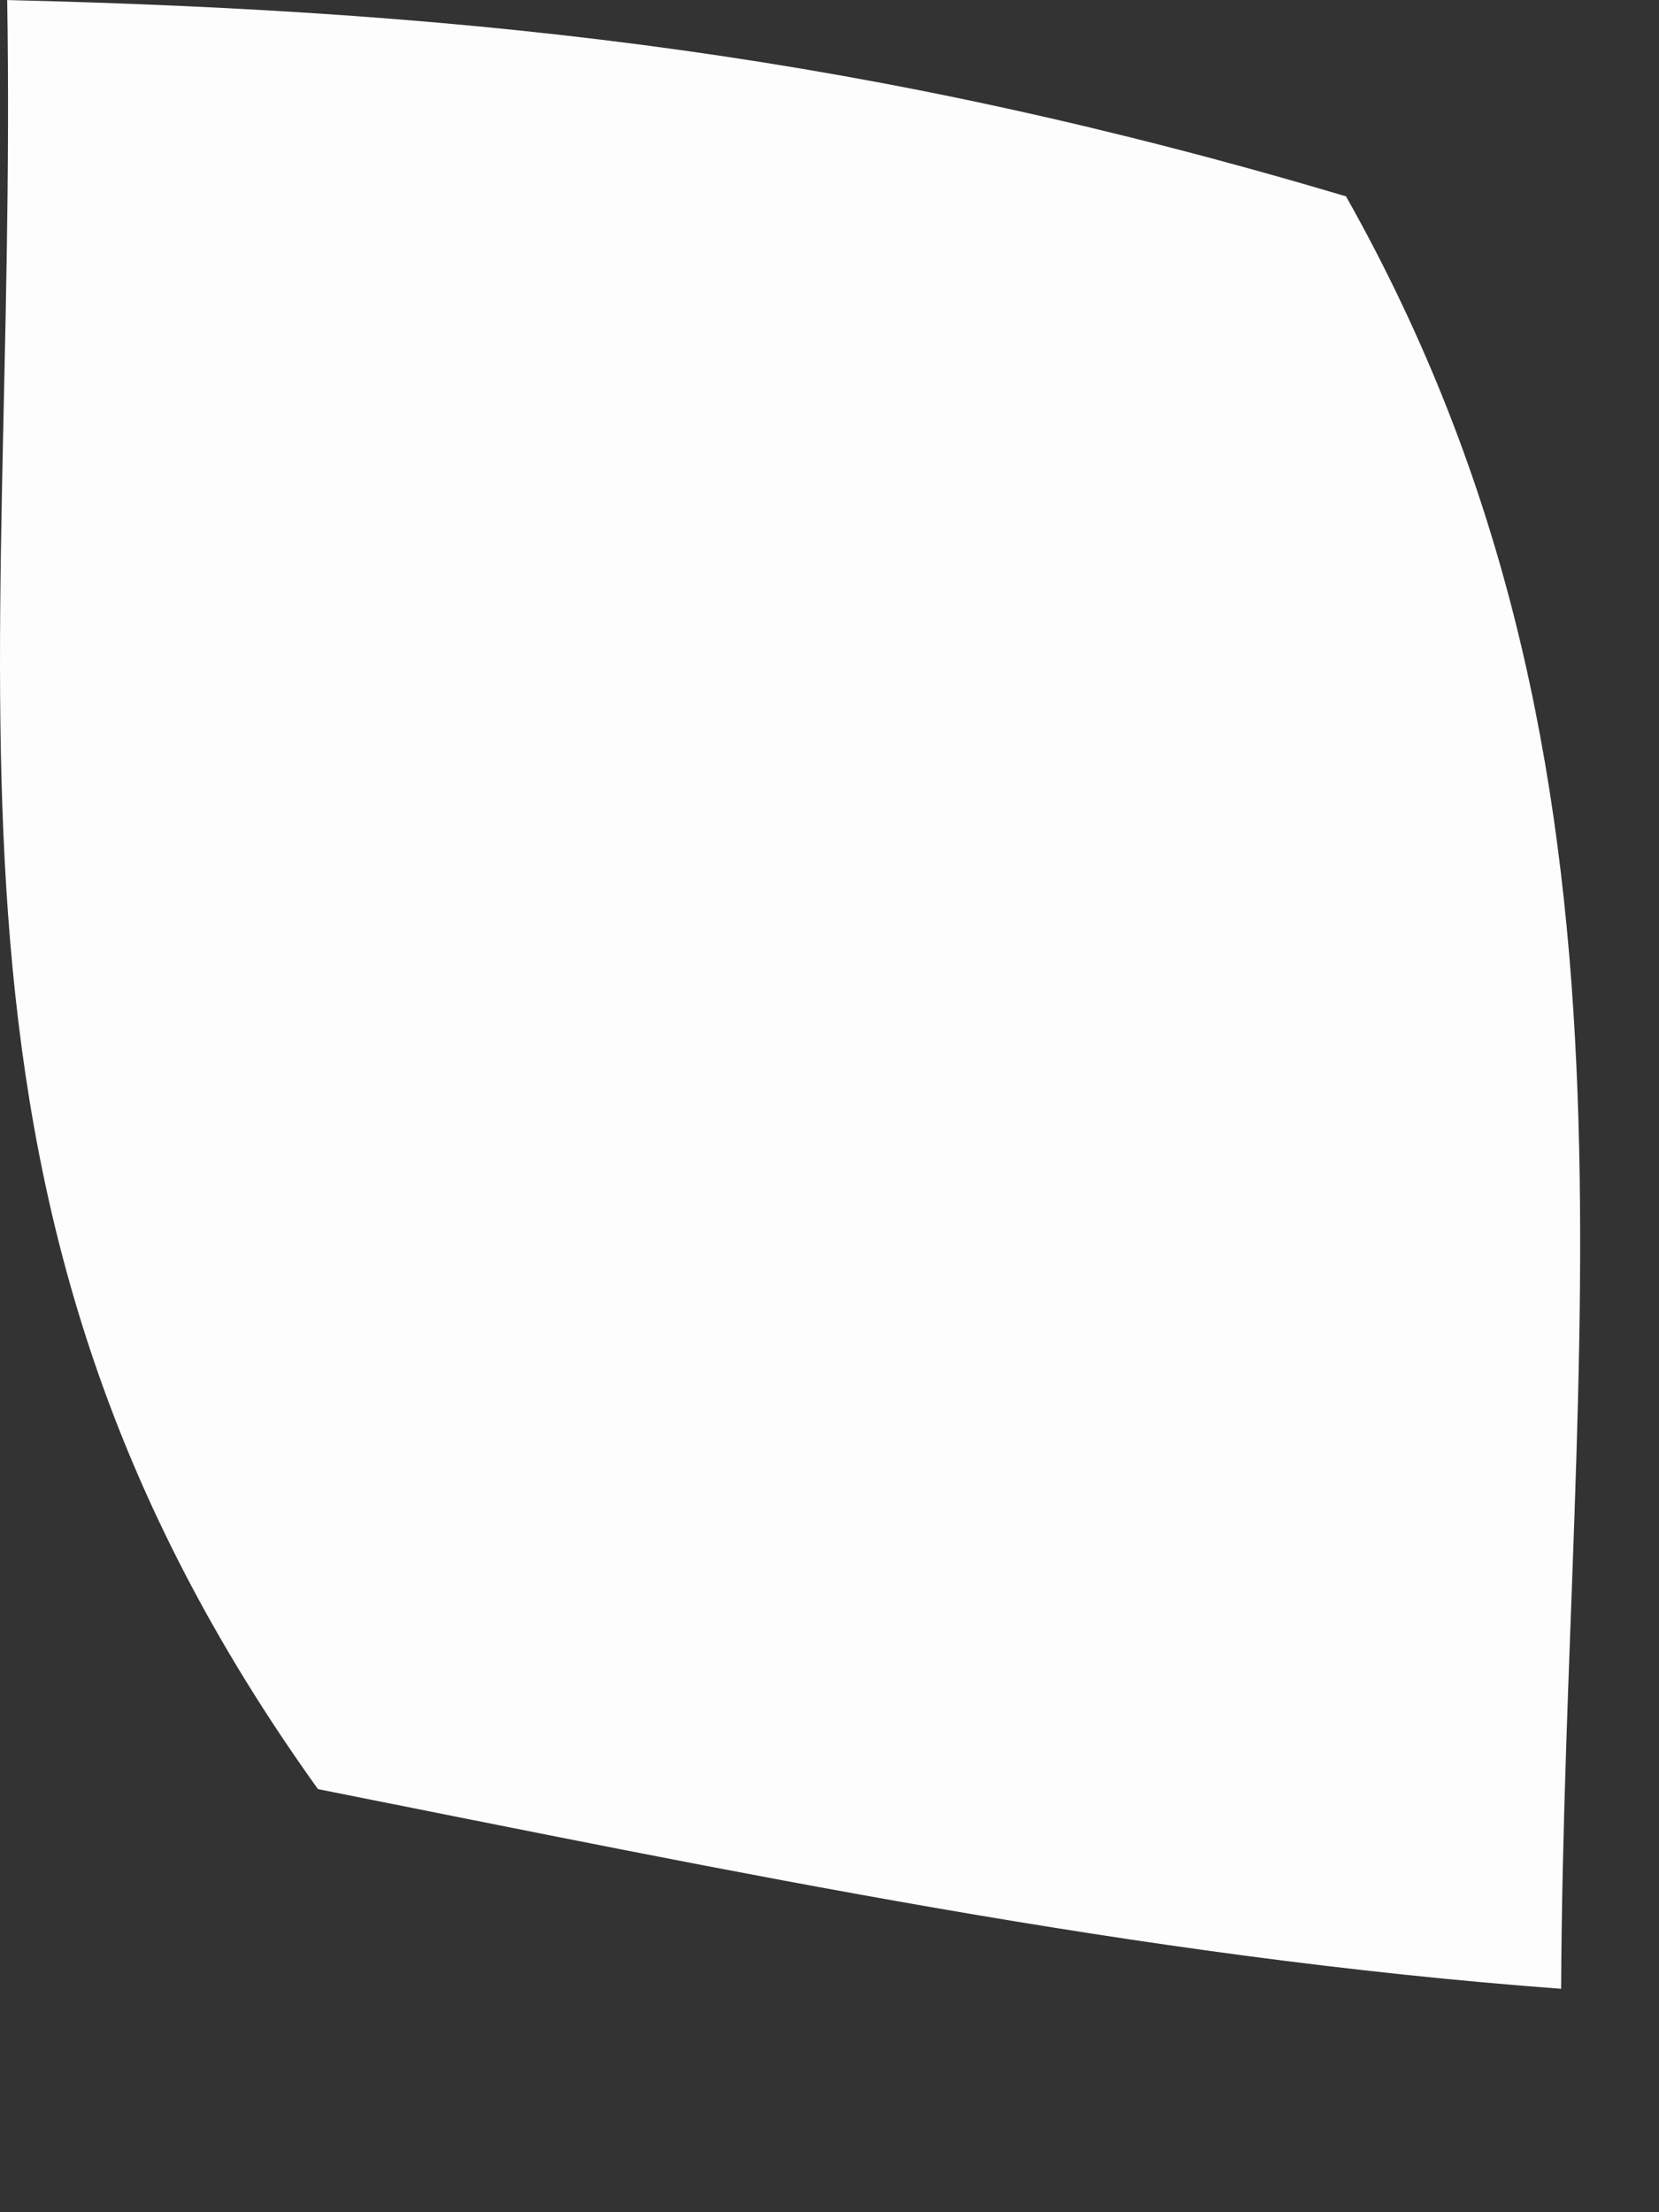
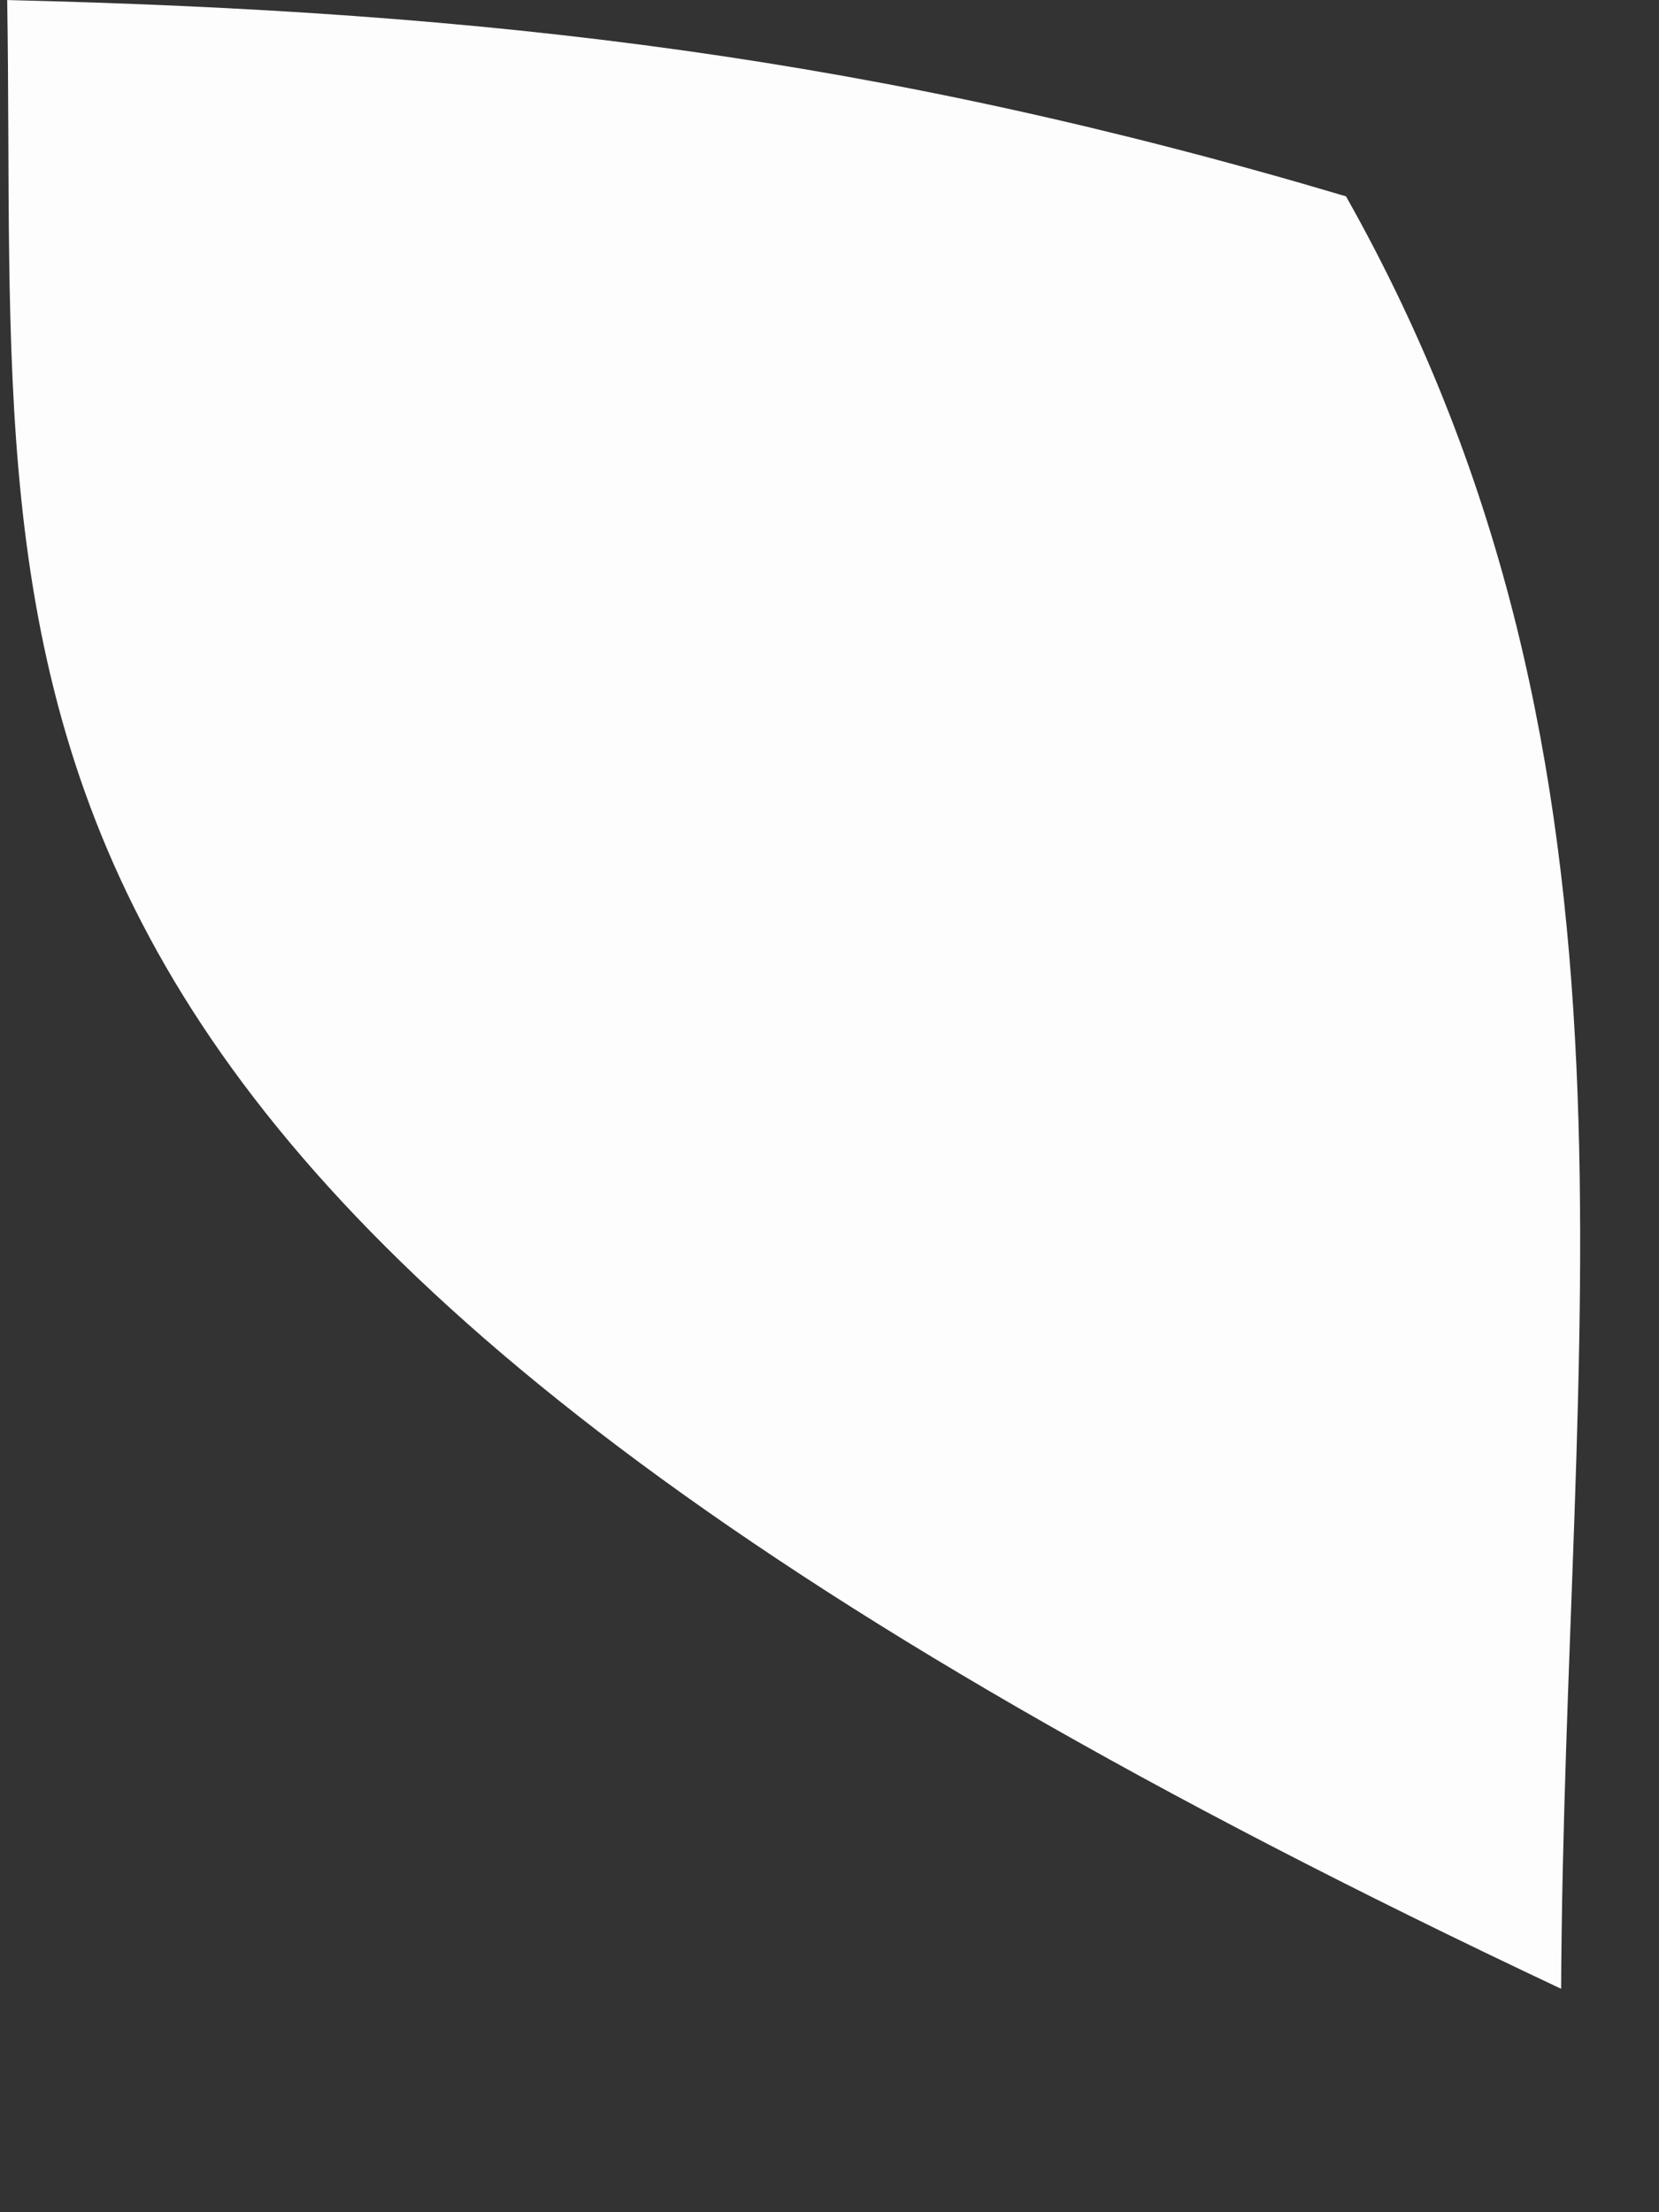
<svg xmlns="http://www.w3.org/2000/svg" fill="none" height="100%" overflow="visible" preserveAspectRatio="none" style="display: block;" viewBox="0 0 3 4" width="100%">
  <rect x="0" y="0" width="3" height="4" fill="#333333" stroke="none" />
-   <path d="M0.01 0C0.888 0.021 1.586 0.103 2.434 0.355C3.02 1.394 2.829 2.421 2.823 3.596C2.057 3.539 1.325 3.384 0.575 3.235C-0.181 2.181 0.034 1.279 0.013 0H0.01Z" fill="#FEFDFD" id="Vector" />
+   <path d="M0.01 0C0.888 0.021 1.586 0.103 2.434 0.355C3.02 1.394 2.829 2.421 2.823 3.596C-0.181 2.181 0.034 1.279 0.013 0H0.01Z" fill="#FEFDFD" id="Vector" />
</svg>